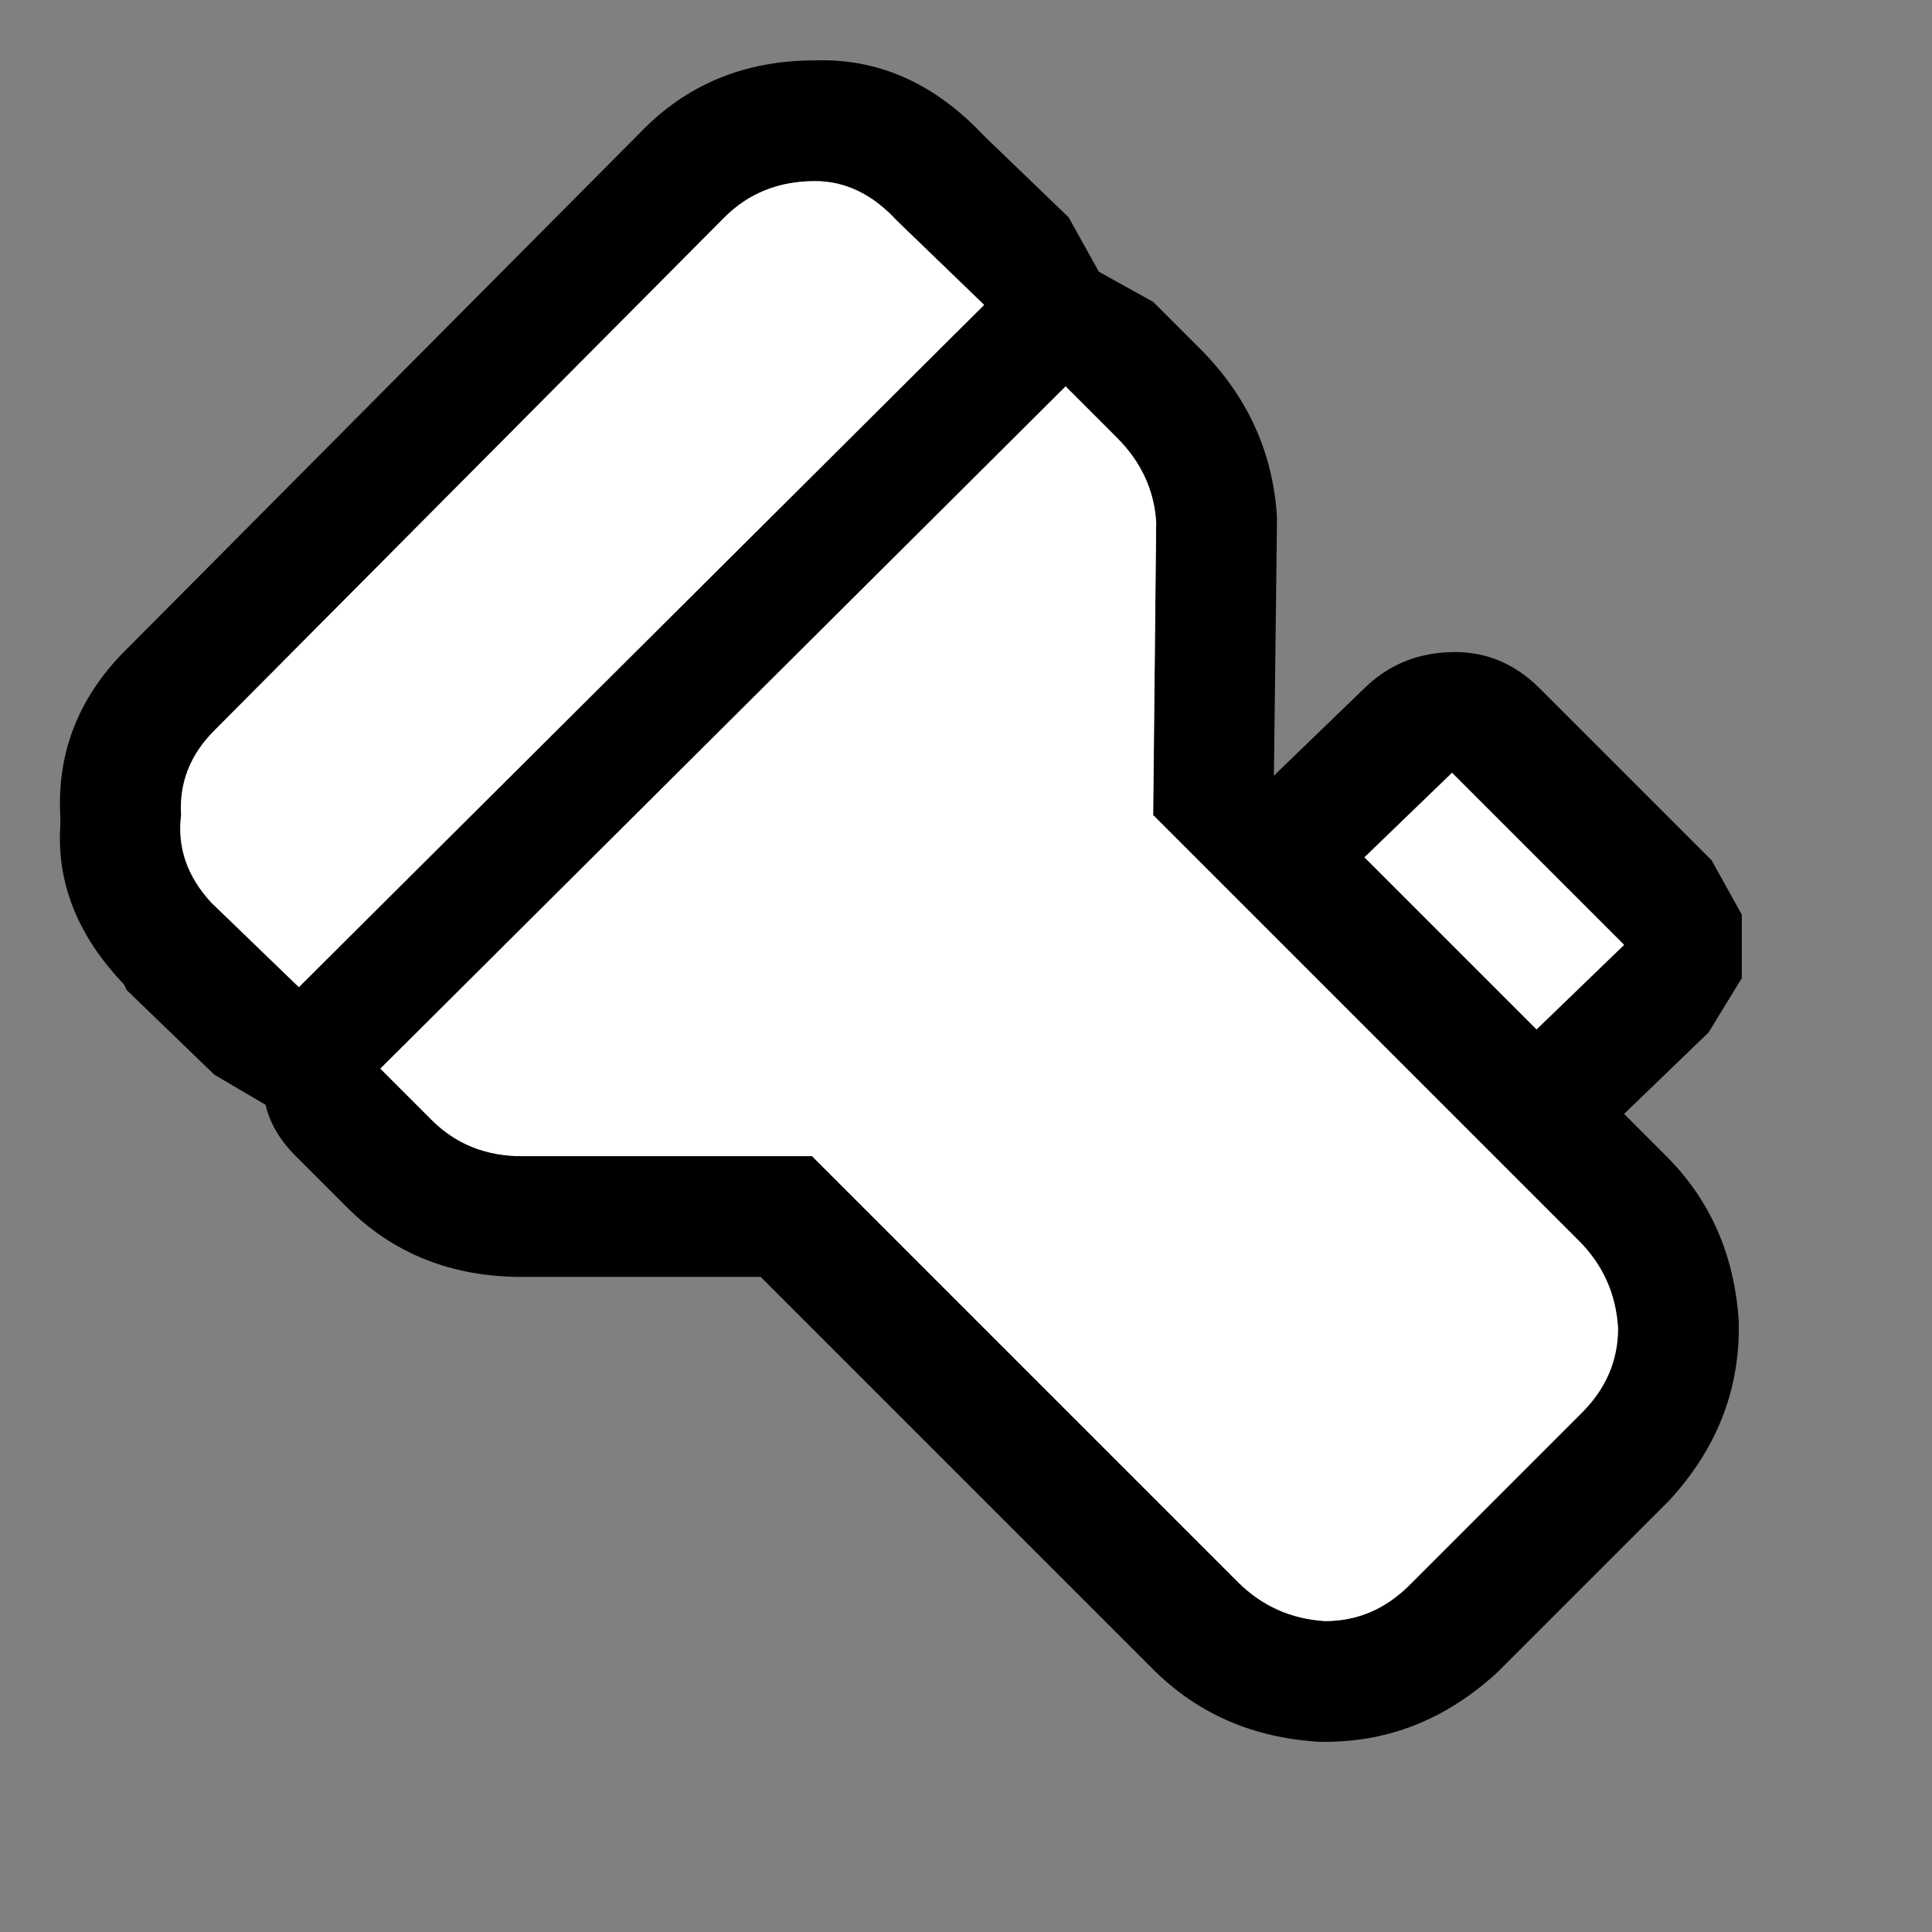
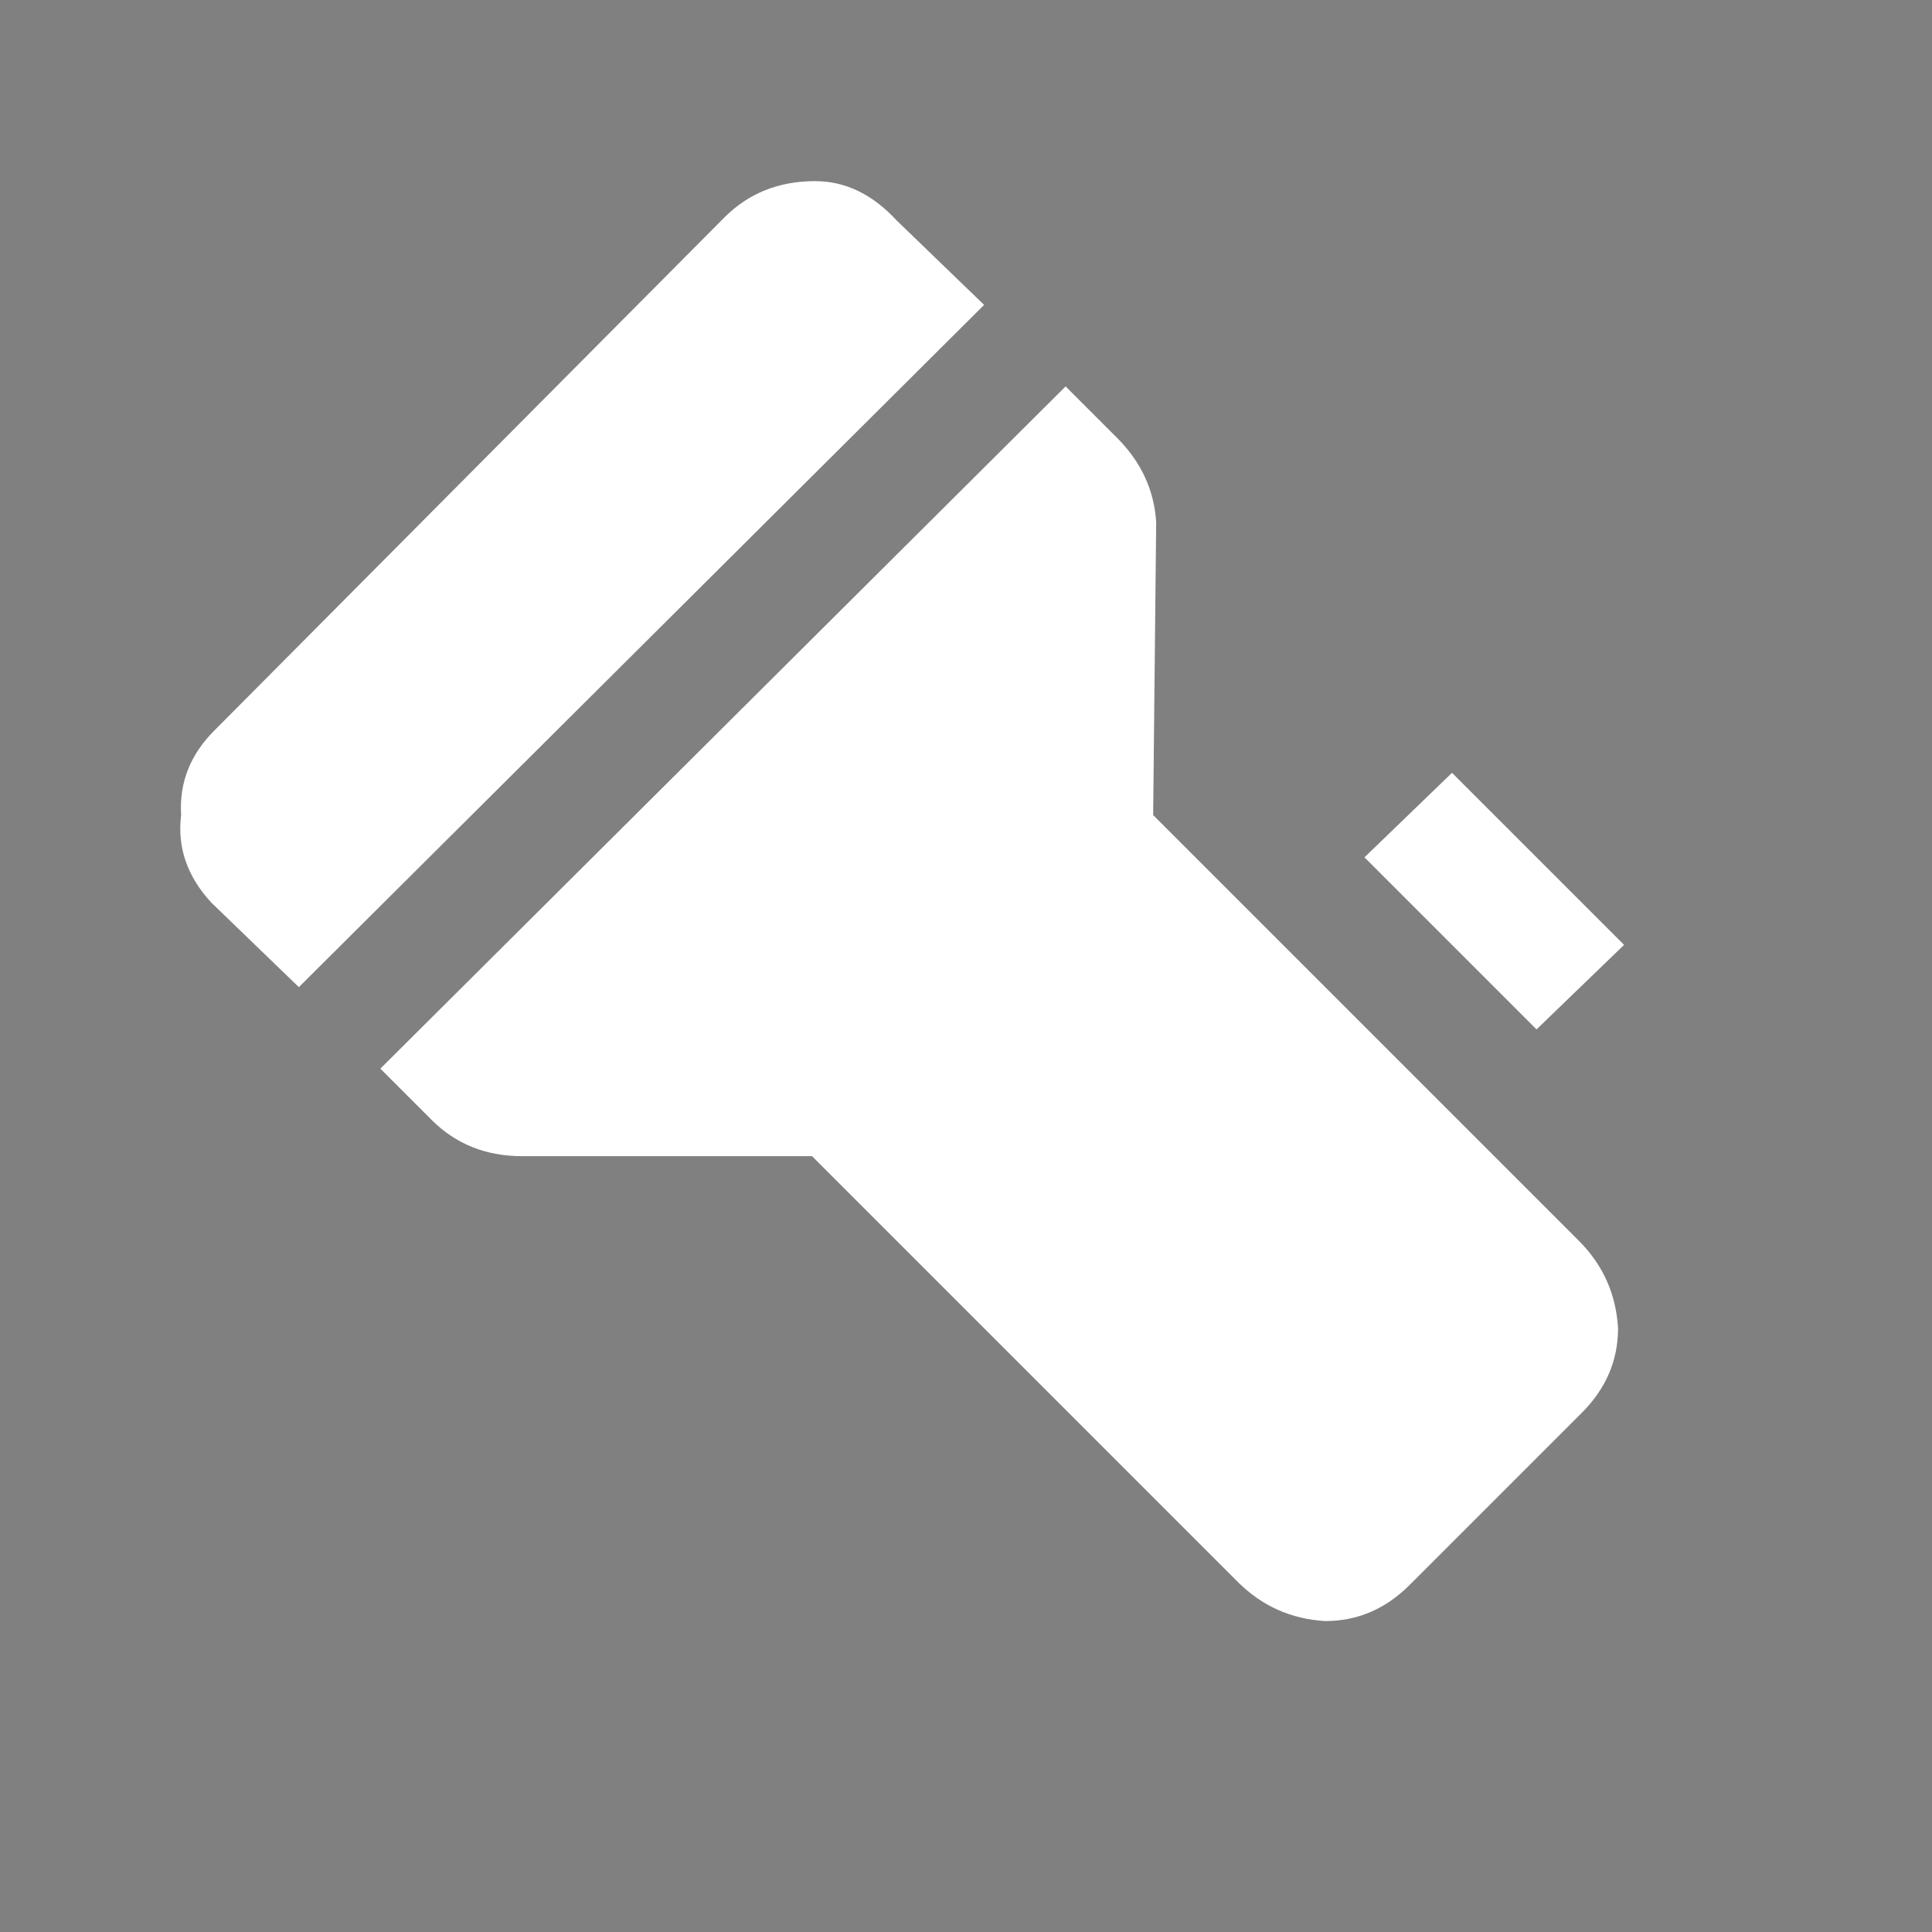
<svg xmlns="http://www.w3.org/2000/svg" width="32" height="32">
  <rect width="100%" height="100%" fill="#808080" stroke="none" />
  <defs />
  <g>
-     <path stroke="none" fill="#000000" d="M19.1 5 L19.95 5.85 Q21.05 7 21.15 8.55 L21.15 8.7 21.1 12.85 21.2 12.75 22.65 11.35 Q23.25 10.8 24.1 10.8 24.9 10.8 25.5 11.4 L28.35 14.25 28.85 15.15 28.85 16.2 28.3 17.1 26.9 18.45 27.6 19.15 Q28.7 20.25 28.8 21.9 L28.8 22 Q28.8 23.6 27.65 24.85 L24.8 27.7 Q23.55 28.85 21.95 28.85 L21.85 28.85 Q20.2 28.75 19.1 27.65 L12.6 21.15 8.65 21.15 Q6.9 21.15 5.75 20 L4.9 19.15 Q4.5 18.75 4.4 18.3 L3.55 17.8 2.1 16.4 2.05 16.3 Q0.9 15.1 1 13.65 L1 13.55 Q0.9 11.9 2.15 10.7 L10.6 2.2 Q11.75 1 13.5 1 15.05 0.95 16.25 2.2 L16.35 2.3 17.7 3.6 18.2 4.5 19.1 5 M3.55 12.1 Q2.95 12.7 3 13.5 2.9 14.3 3.5 14.95 L4.95 16.35 16.3 5.05 14.85 3.65 Q14.25 3 13.5 3 12.6 3 12 3.6 L3.55 12.1 M22.6 14.2 L25.45 17.05 26.9 15.65 24.05 12.8 22.6 14.2 M7.15 18.55 Q7.75 19.15 8.65 19.15 L13.45 19.15 20.5 26.2 Q21.1 26.8 21.95 26.85 22.75 26.85 23.35 26.25 L26.2 23.4 Q26.8 22.8 26.8 22 26.75 21.15 26.15 20.55 L19.1 13.5 19.15 8.65 Q19.1 7.85 18.5 7.25 L17.65 6.4 6.3 17.7 7.15 18.55" />
    <path stroke="none" fill="#FFFFFF" d="M7.15 18.55 L6.3 17.7 17.65 6.4 18.5 7.25 Q19.1 7.85 19.15 8.65 L19.1 13.5 26.15 20.55 Q26.75 21.15 26.8 22 26.8 22.8 26.2 23.4 L23.35 26.25 Q22.75 26.85 21.95 26.85 21.1 26.8 20.5 26.2 L13.45 19.15 8.65 19.15 Q7.75 19.15 7.15 18.55 M22.6 14.2 L24.05 12.8 26.9 15.65 25.45 17.05 22.6 14.2 M3.55 12.1 L12 3.6 Q12.6 3 13.5 3 14.25 3 14.85 3.65 L16.3 5.05 4.95 16.35 3.5 14.95 Q2.9 14.3 3 13.5 2.95 12.7 3.55 12.1" />
  </g>
</svg>